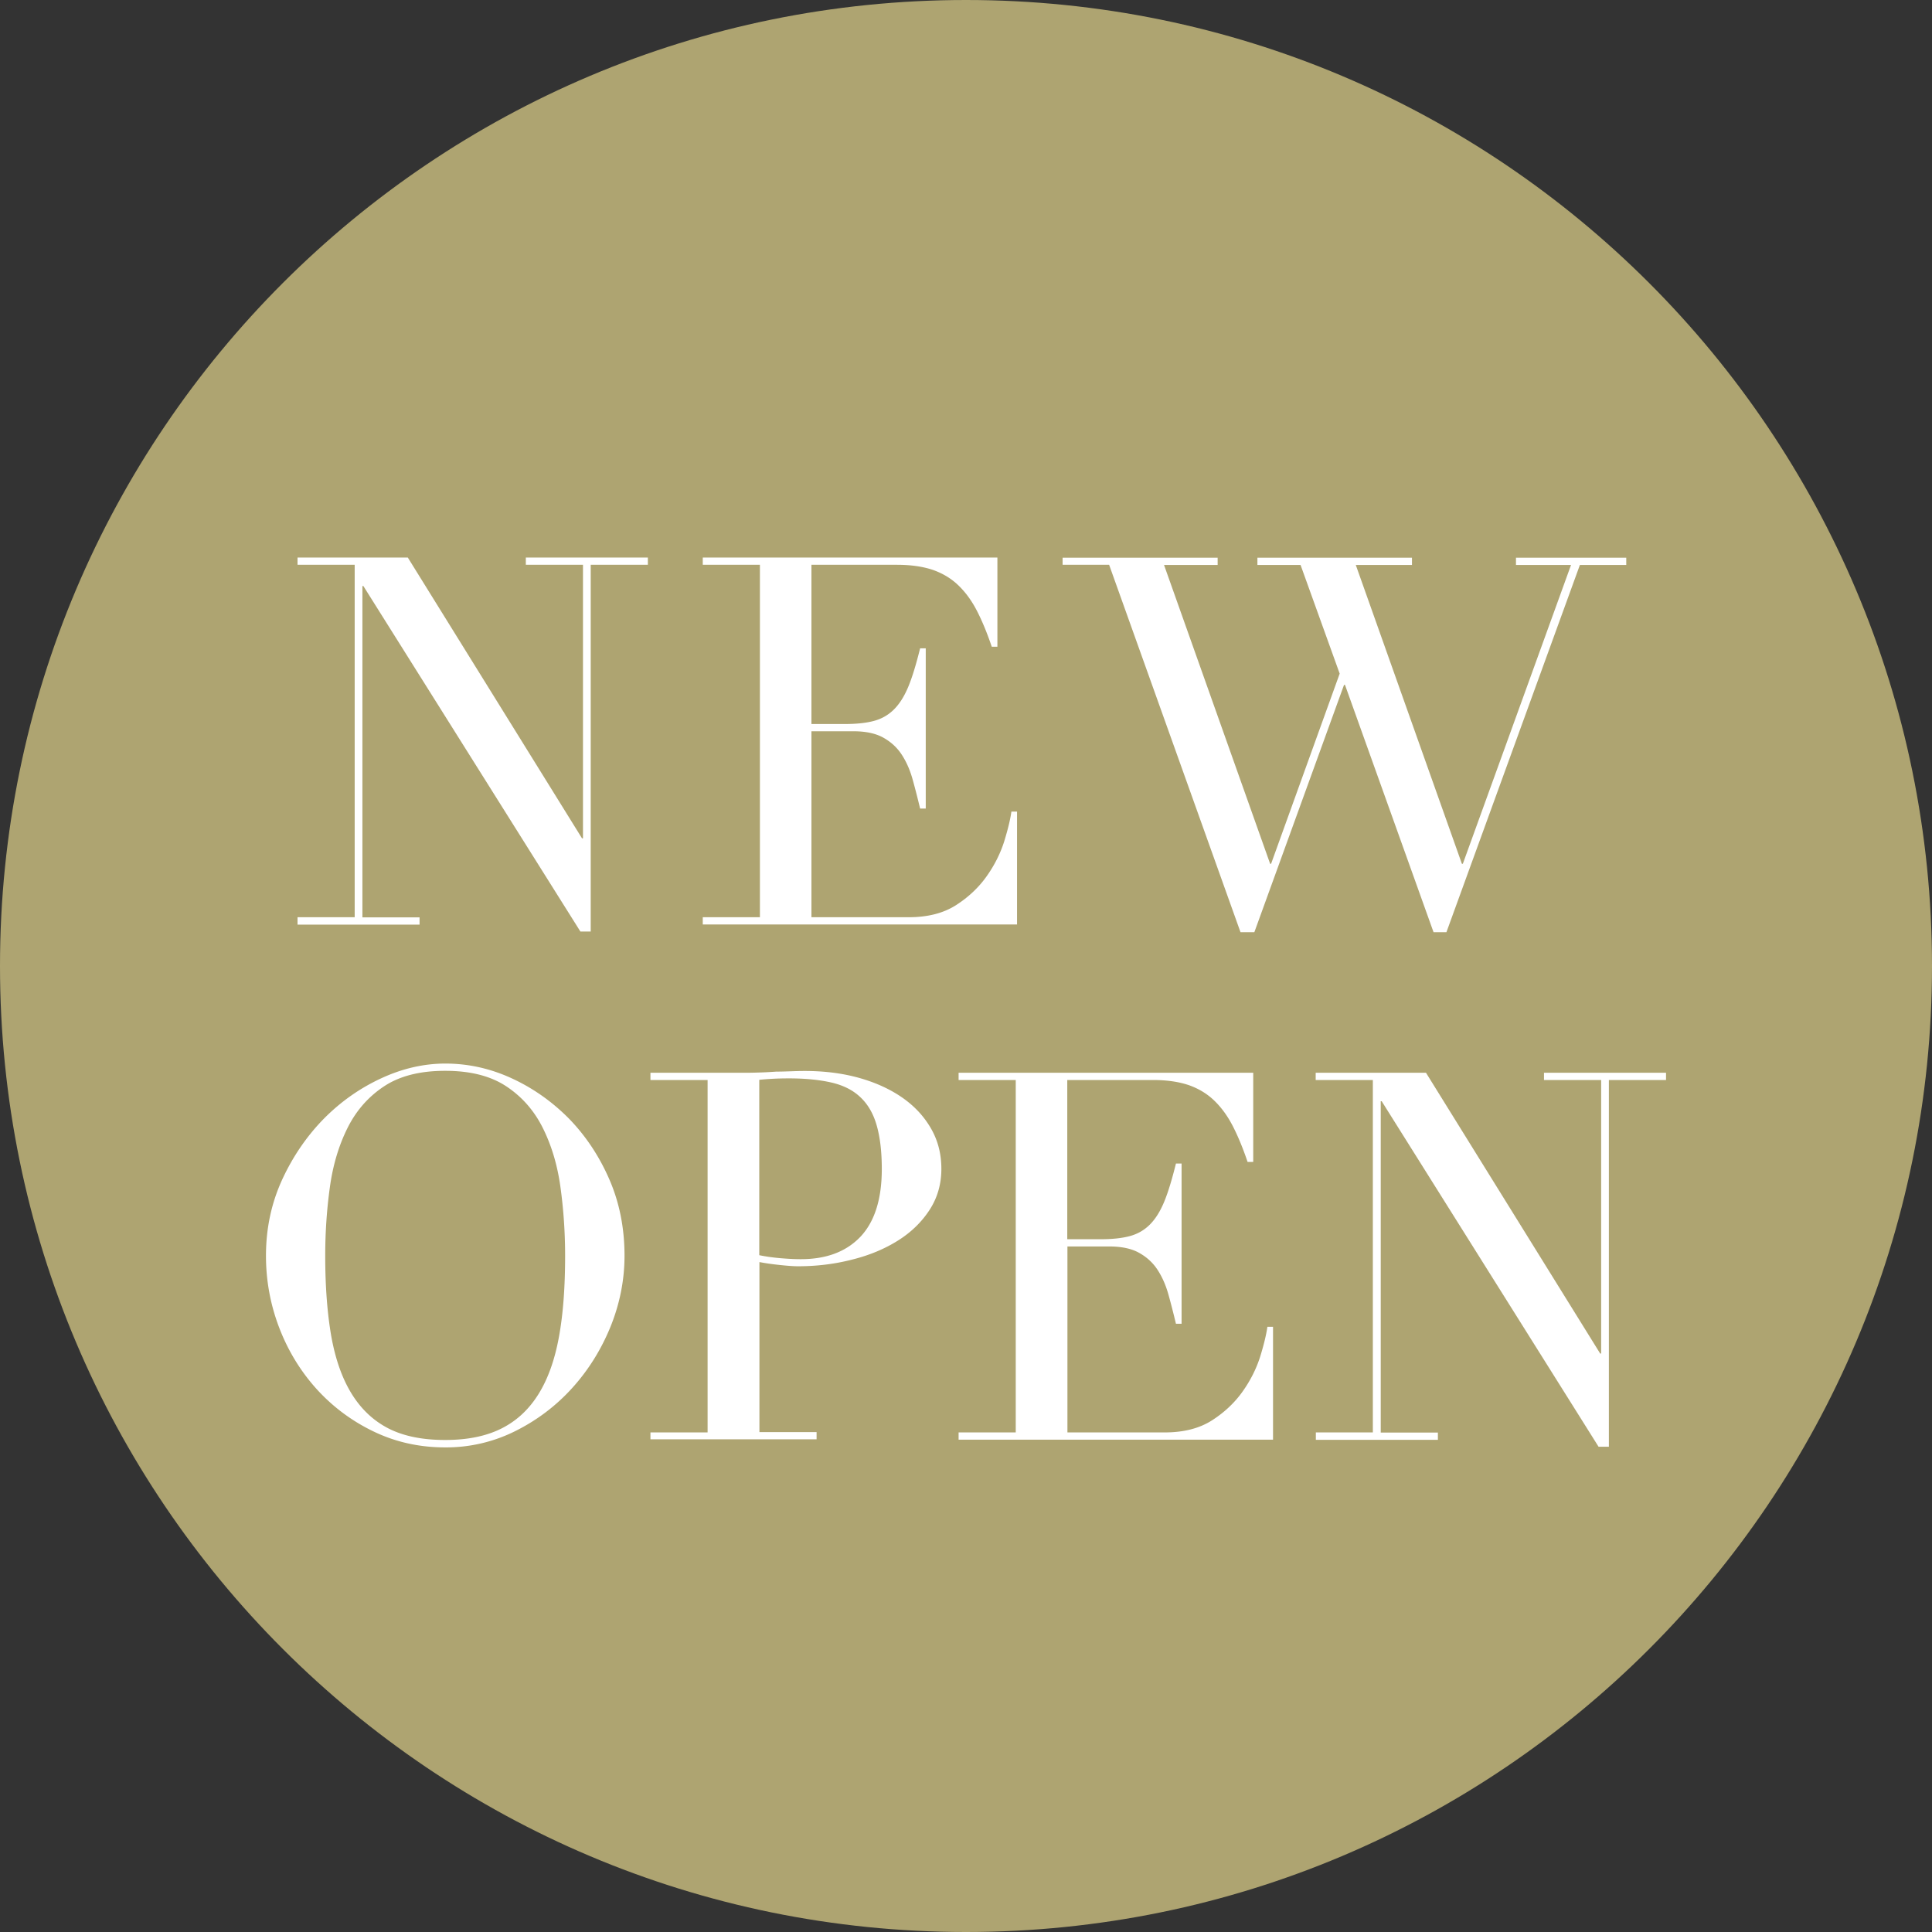
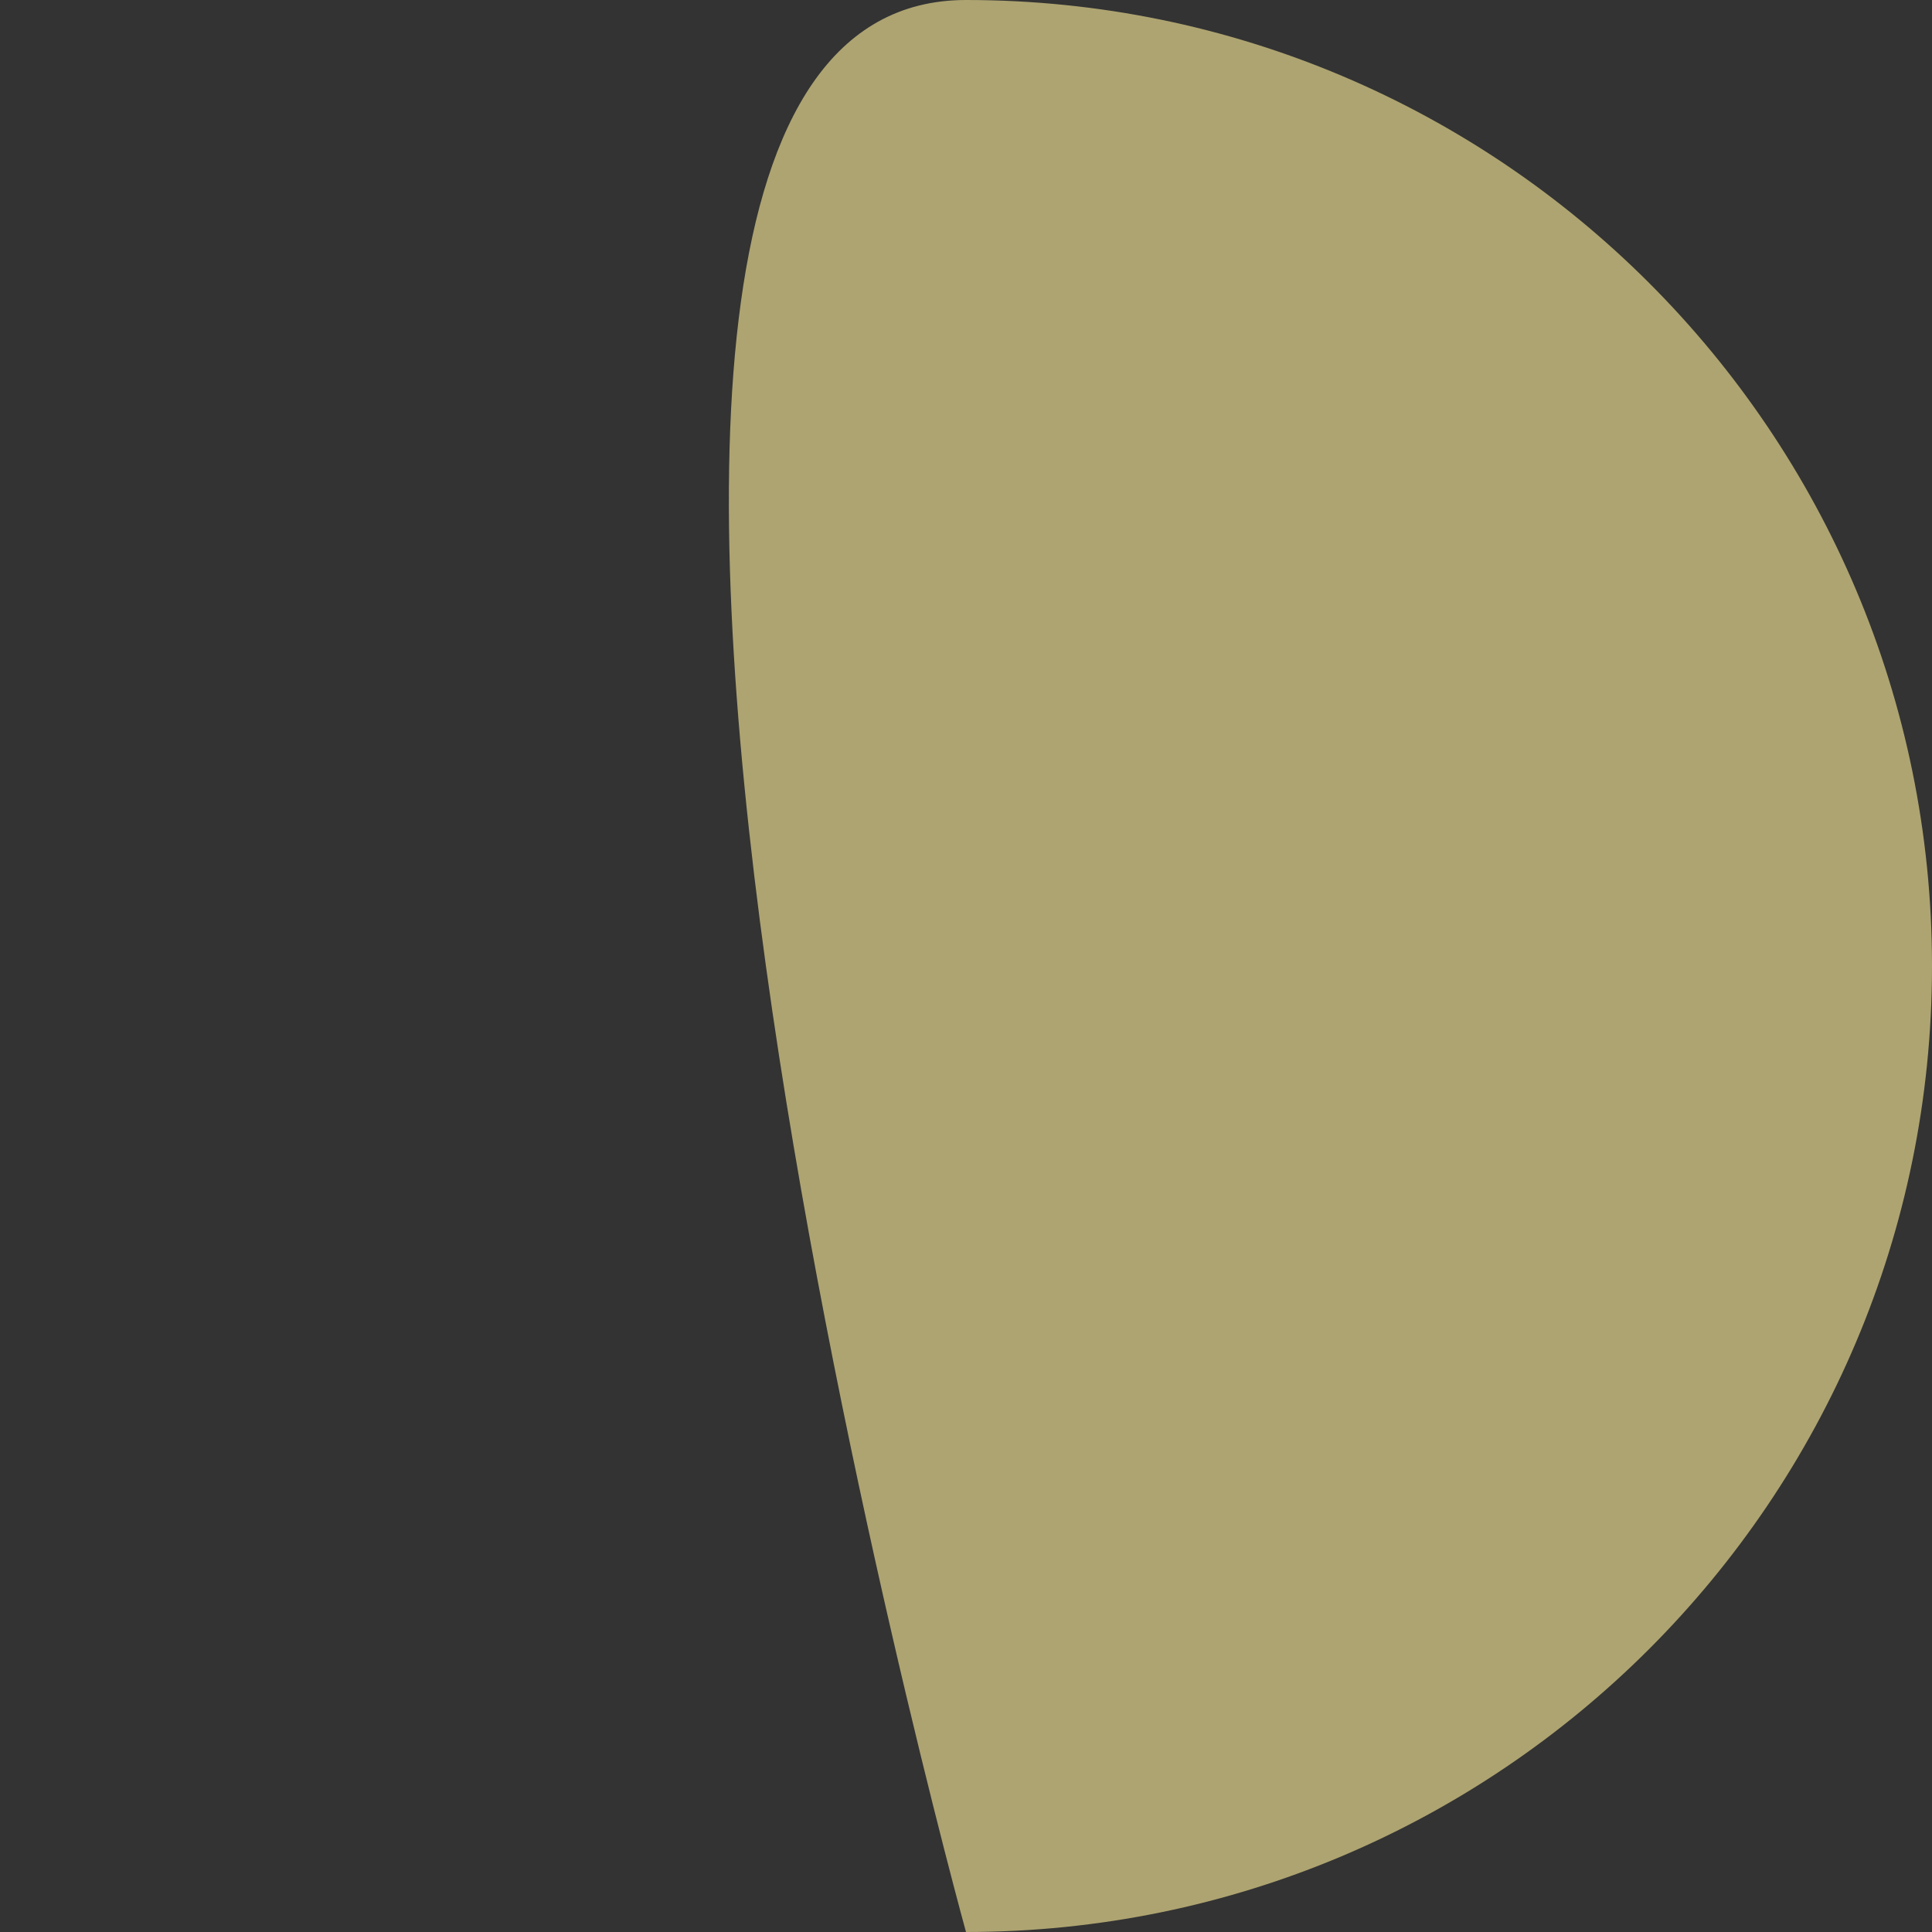
<svg xmlns="http://www.w3.org/2000/svg" viewBox="0 0 120 120">
  <rect x="0" y="0" width="120" height="120" fill="#333333" stroke="none" />
-   <path d="M60 120C26.86 120 0 93.14 0 60S26.86 0 60 0s60 26.86 60 60-26.86 60-60 60z" fill="#aea471" />
-   <path d="M18.48 56.97h3.55V35.08h-3.55v-.45h6.85l10.82 17.44h.06V35.08h-3.55v-.45h7.58v.45h-3.55v22.78h-.64L22.57 36.4h-.06v20.58h3.55v.45h-7.58zm25.17 0h3.55V35.08h-3.55v-.45h18.3v5.54h-.35c-.28-.83-.58-1.56-.9-2.19s-.7-1.16-1.15-1.6-.98-.76-1.6-.98c-.62-.21-1.37-.32-2.24-.32H50.4v9.89h2.08c.7 0 1.3-.06 1.79-.19s.91-.37 1.26-.72.65-.83.9-1.44.48-1.39.72-2.35h.35v9.95h-.35c-.15-.62-.3-1.22-.46-1.79-.16-.58-.38-1.09-.67-1.54s-.67-.8-1.15-1.07-1.1-.4-1.87-.4h-2.6v11.55h6.05c1.17 0 2.15-.25 2.93-.75s1.41-1.1 1.9-1.79.85-1.41 1.09-2.16c.23-.75.38-1.36.45-1.86h.35v7.01H43.65zM66 34.64h9.63v.45H72.3l6.59 18.56h.06l4.26-11.81-2.43-6.75H78.1v-.45h9.6v.45h-3.49l6.59 18.56h.06l6.72-18.56h-3.42v-.45h6.85v.45h-2.88L89.84 57.9h-.8l-5.5-15.36h-.06L77.91 57.9h-.86l-8.16-22.82H66zM16.52 78c0-1.71.34-3.28 1.01-4.74.67-1.45 1.54-2.71 2.59-3.78 1.06-1.07 2.25-1.9 3.57-2.51s2.65-.91 3.97-.91c1.41 0 2.78.3 4.11.91s2.52 1.45 3.57 2.51c1.04 1.07 1.88 2.33 2.51 3.78s.94 3.03.94 4.74c0 1.49-.29 2.96-.86 4.38-.58 1.43-1.37 2.7-2.37 3.81s-2.18 2.01-3.54 2.69a9.587 9.587 0 01-4.37 1.02c-1.6 0-3.08-.33-4.45-.99s-2.54-1.54-3.54-2.64c-.99-1.1-1.77-2.37-2.32-3.81s-.82-2.93-.82-4.46zm3.68 0c0 1.92.13 3.59.38 5.02.26 1.43.68 2.62 1.28 3.58s1.37 1.67 2.3 2.14c.94.47 2.1.7 3.49.7 1.37 0 2.52-.23 3.47-.7s1.72-1.18 2.32-2.14 1.02-2.15 1.28-3.58.38-3.1.38-5.02c0-1.47-.1-2.9-.29-4.27-.19-1.38-.56-2.6-1.1-3.68s-1.3-1.94-2.27-2.58-2.23-.96-3.79-.96-2.82.32-3.79.96-1.73 1.5-2.27 2.58-.91 2.3-1.1 3.68c-.19 1.37-.29 2.79-.29 4.27zm20.2 10.97h3.55V67.08H40.4v-.45h6.02c.3 0 .6-.01.9-.02s.6-.03.9-.05c.3 0 .59-.01.88-.02s.58-.02.88-.02c1.22 0 2.34.14 3.38.43 1.03.29 1.93.7 2.69 1.23s1.35 1.17 1.78 1.92.64 1.58.64 2.5c0 .96-.25 1.81-.74 2.56s-1.14 1.38-1.95 1.89-1.75.91-2.83 1.18c-1.08.28-2.2.42-3.38.42-.3 0-.68-.03-1.15-.08s-.89-.11-1.25-.18v10.56h3.55v.45H40.4zm6.75-11.01c.43.09.88.15 1.34.19.47.04.89.06 1.25.06 1.58 0 2.81-.46 3.7-1.39.88-.93 1.33-2.33 1.33-4.21 0-1.09-.11-1.99-.32-2.72s-.55-1.31-1.01-1.74c-.46-.44-1.06-.74-1.79-.91-.74-.17-1.62-.26-2.64-.26-.41 0-.77.01-1.1.03s-.58.04-.75.06v10.89zm12.39 11.01h3.55V67.08h-3.55v-.45h18.3v5.54h-.35c-.28-.83-.58-1.56-.9-2.19s-.7-1.16-1.15-1.6-.98-.76-1.6-.98c-.62-.21-1.37-.32-2.24-.32h-5.31v9.89h2.08c.7 0 1.3-.06 1.79-.19s.91-.37 1.26-.72.65-.83.9-1.44.48-1.39.72-2.35h.35v9.95h-.35c-.15-.62-.3-1.22-.46-1.79-.16-.58-.38-1.09-.67-1.54s-.67-.8-1.15-1.07-1.1-.4-1.87-.4H66.3v11.55h6.05c1.17 0 2.15-.25 2.93-.75s1.41-1.1 1.9-1.79.85-1.41 1.09-2.16c.23-.75.38-1.36.45-1.86h.35v7.01H59.54zm22.18 0h3.55V67.08h-3.55v-.45h6.85l10.82 17.44h.06V67.08H95.9v-.45h7.58v.45h-3.55v22.78h-.64L85.82 68.4h-.06v20.58h3.55v.45h-7.58v-.46z" fill="#fff" />
+   <path d="M60 120S26.86 0 60 0s60 26.86 60 60-26.86 60-60 60z" fill="#aea471" />
</svg>